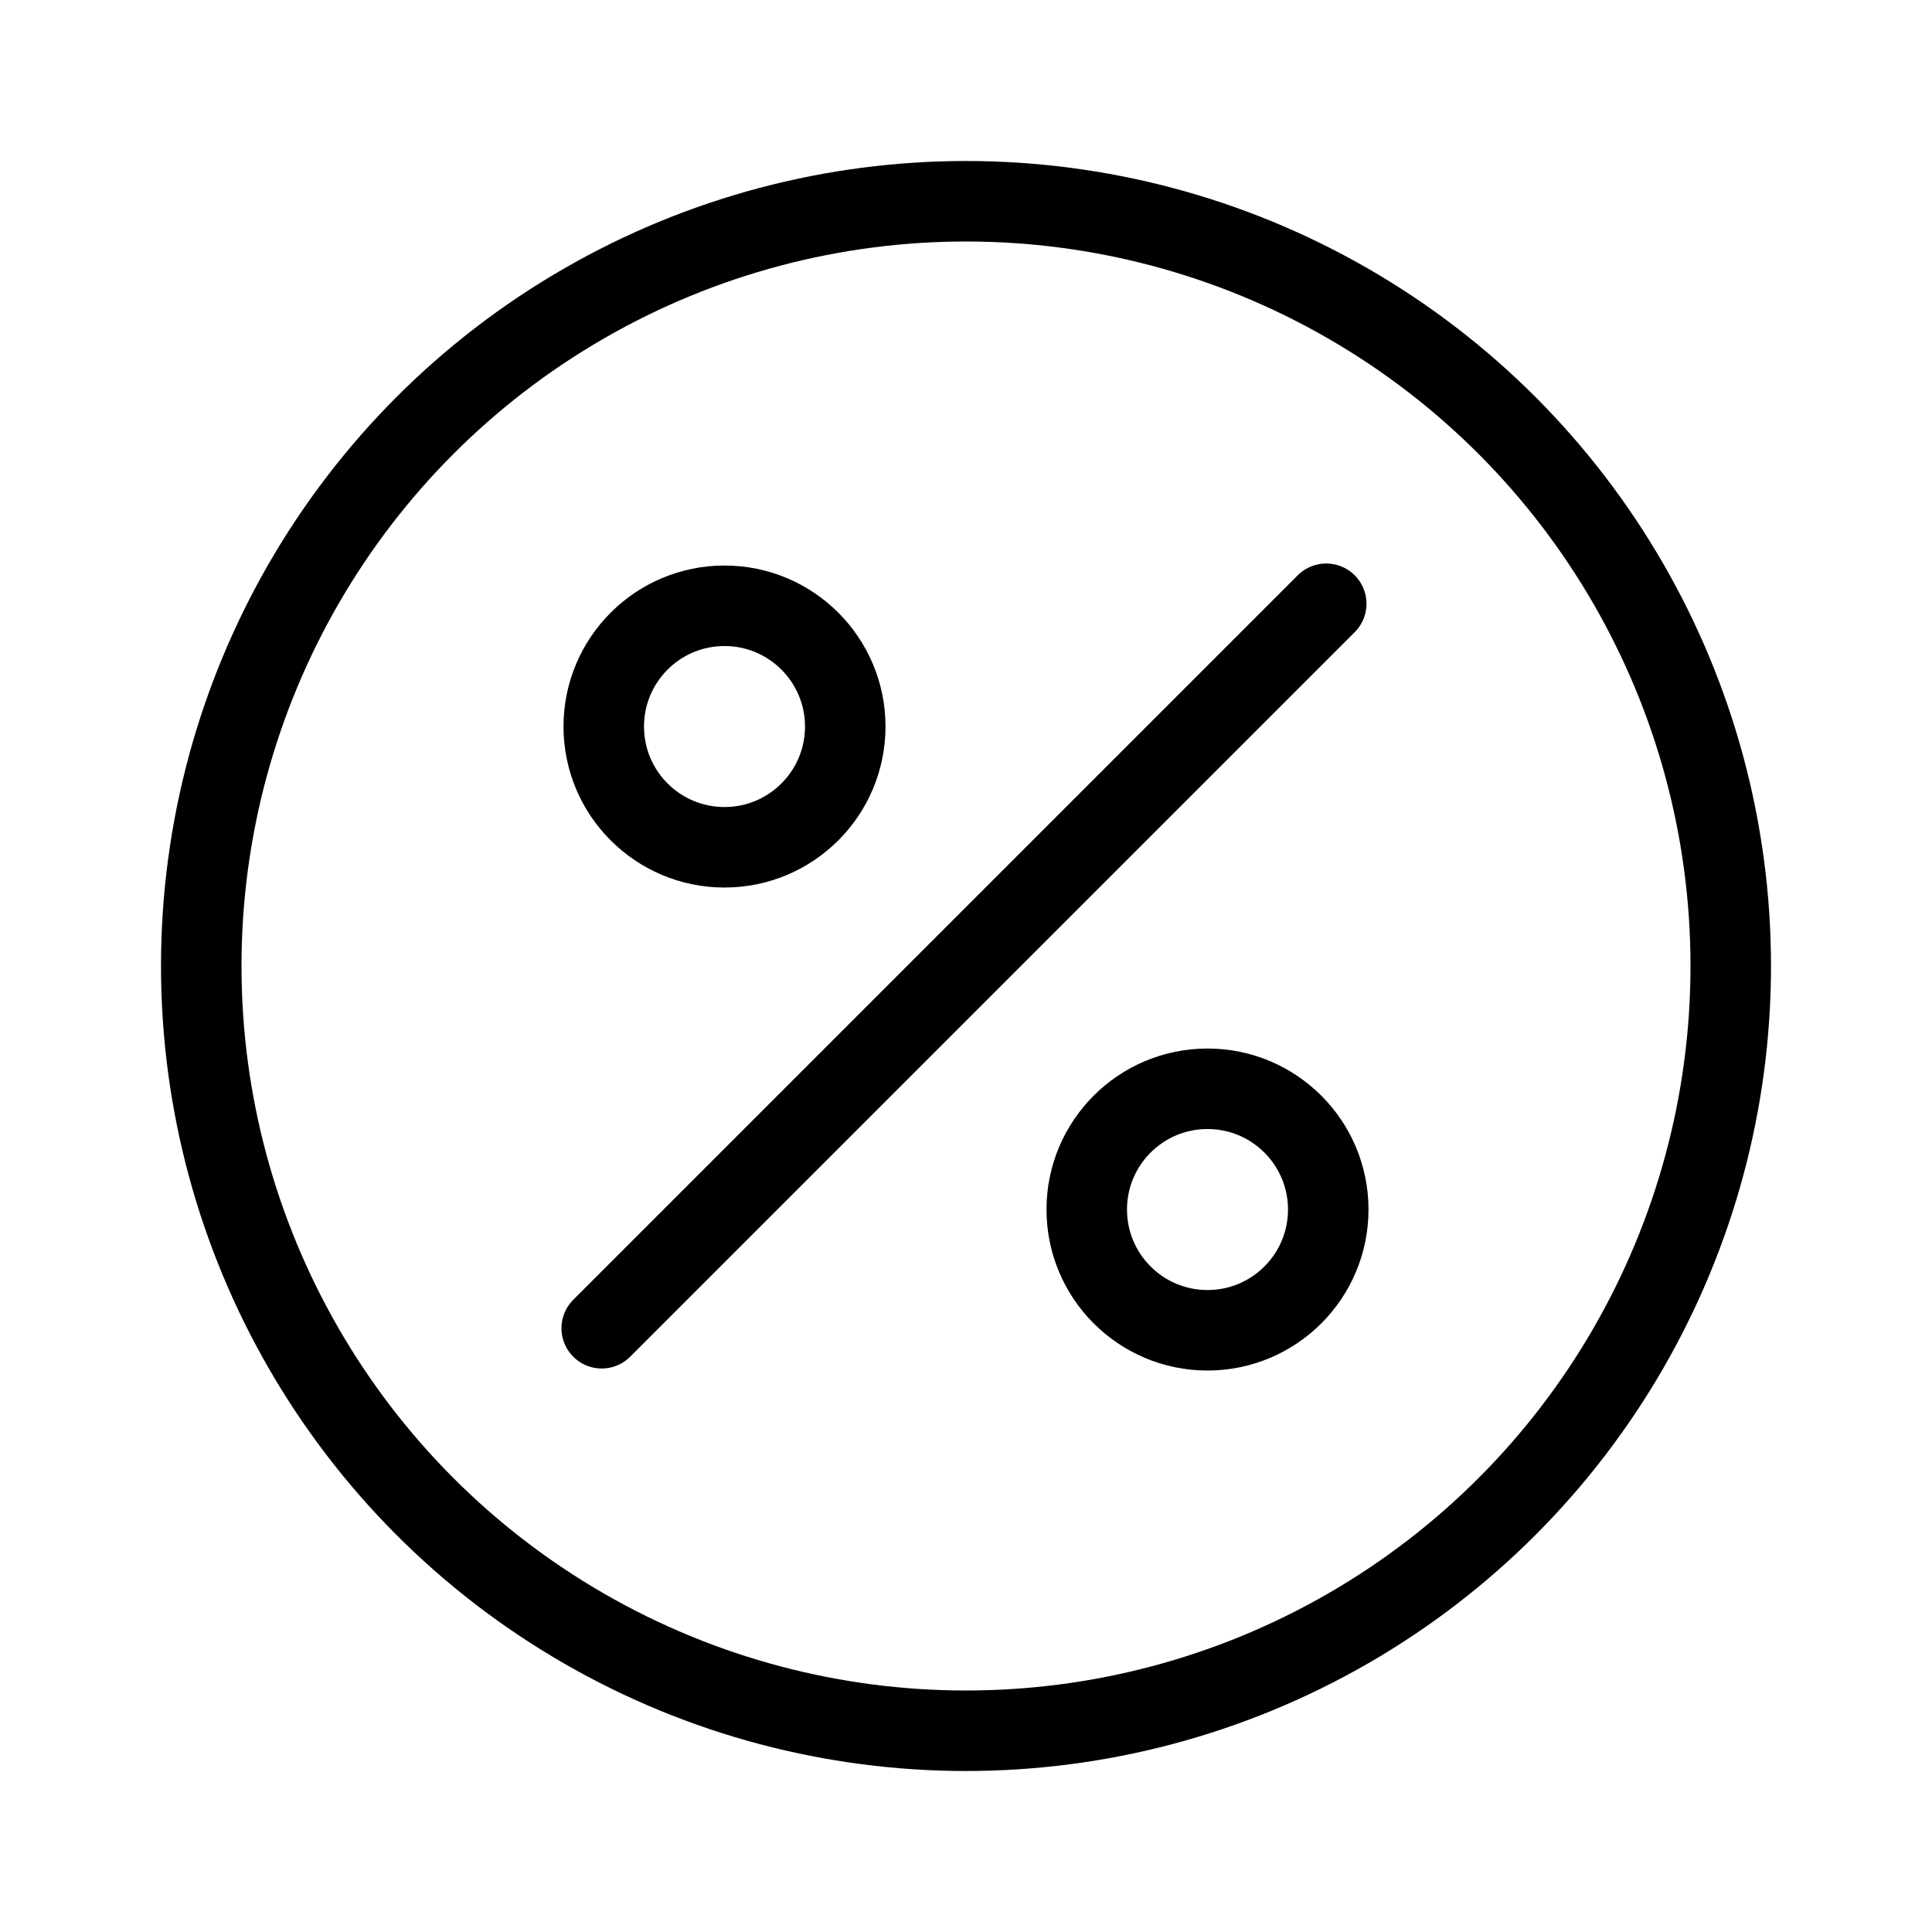
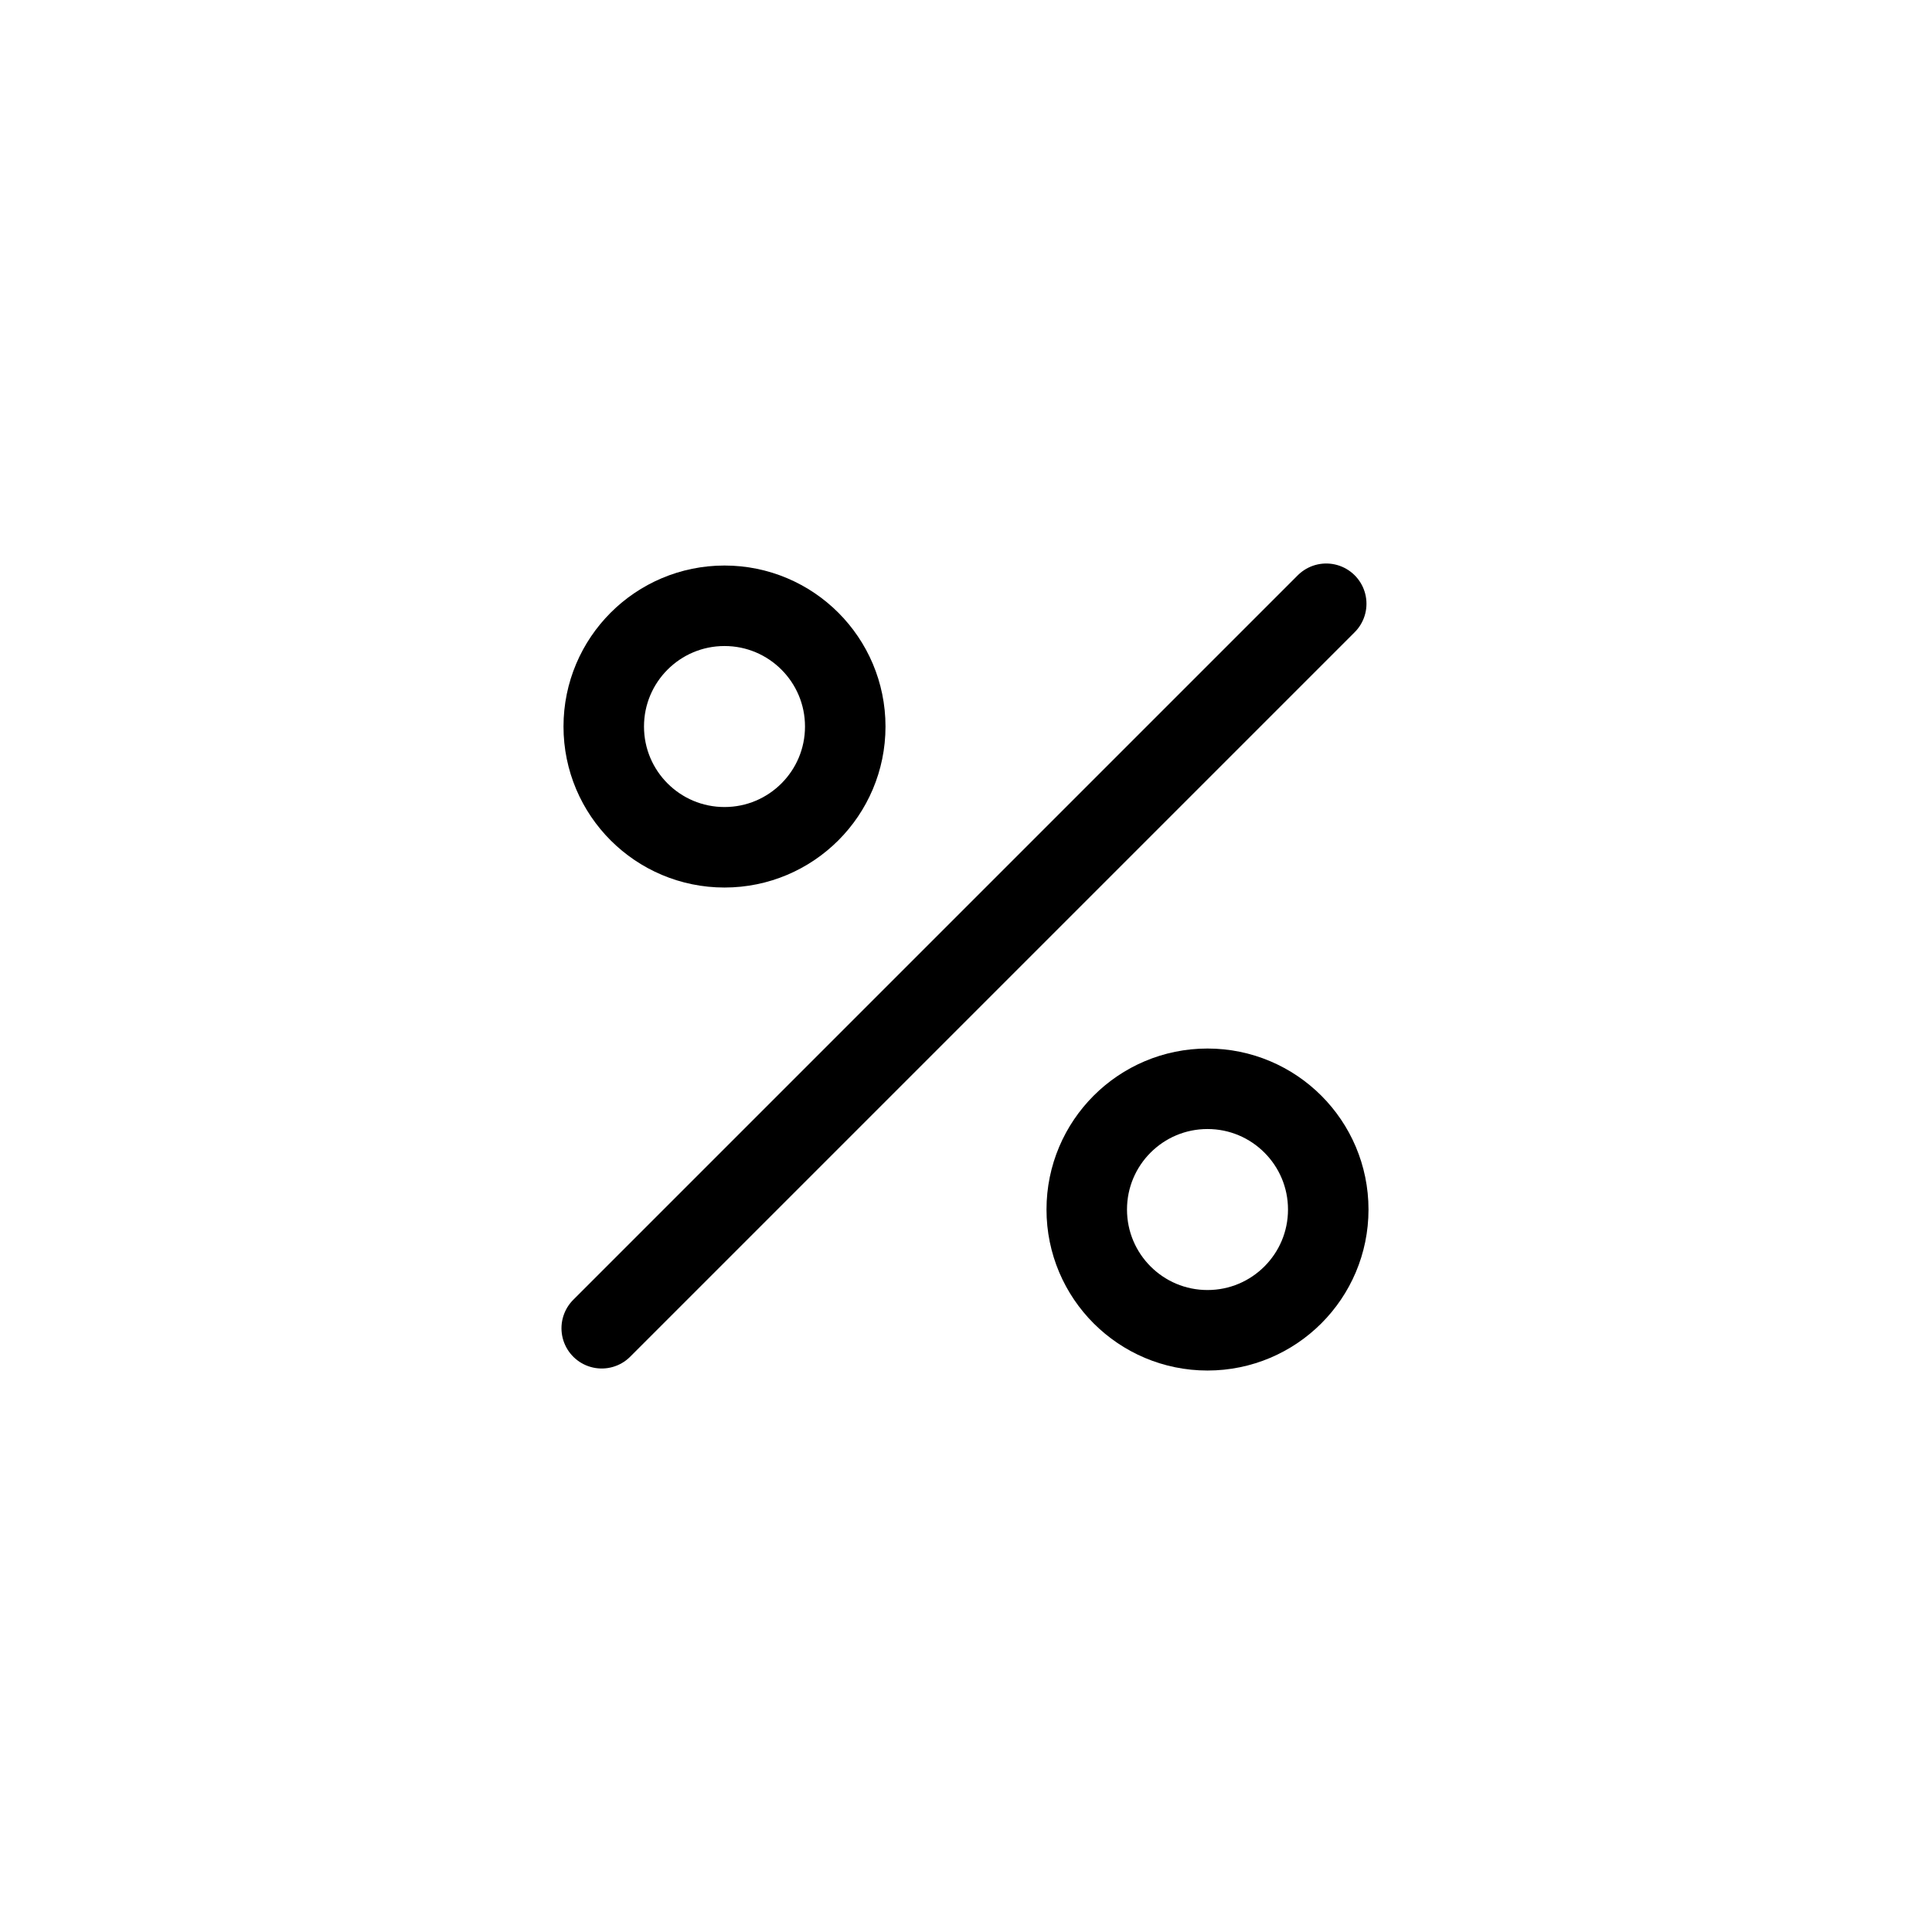
<svg xmlns="http://www.w3.org/2000/svg" width="60" height="60" viewBox="0 0 60 60" fill="none">
-   <circle cx="30" cy="30" r="23.75" stroke="black" stroke-width="2.5" />
  <path d="M41.187 18.75L18.687 41.25" stroke="black" stroke-width="2.5" stroke-linecap="round" />
  <circle cx="37.5" cy="37.563" r="3.75" stroke="black" stroke-width="2.5" />
  <circle cx="22.5" cy="22.563" r="3.75" stroke="black" stroke-width="2.5" />
</svg>